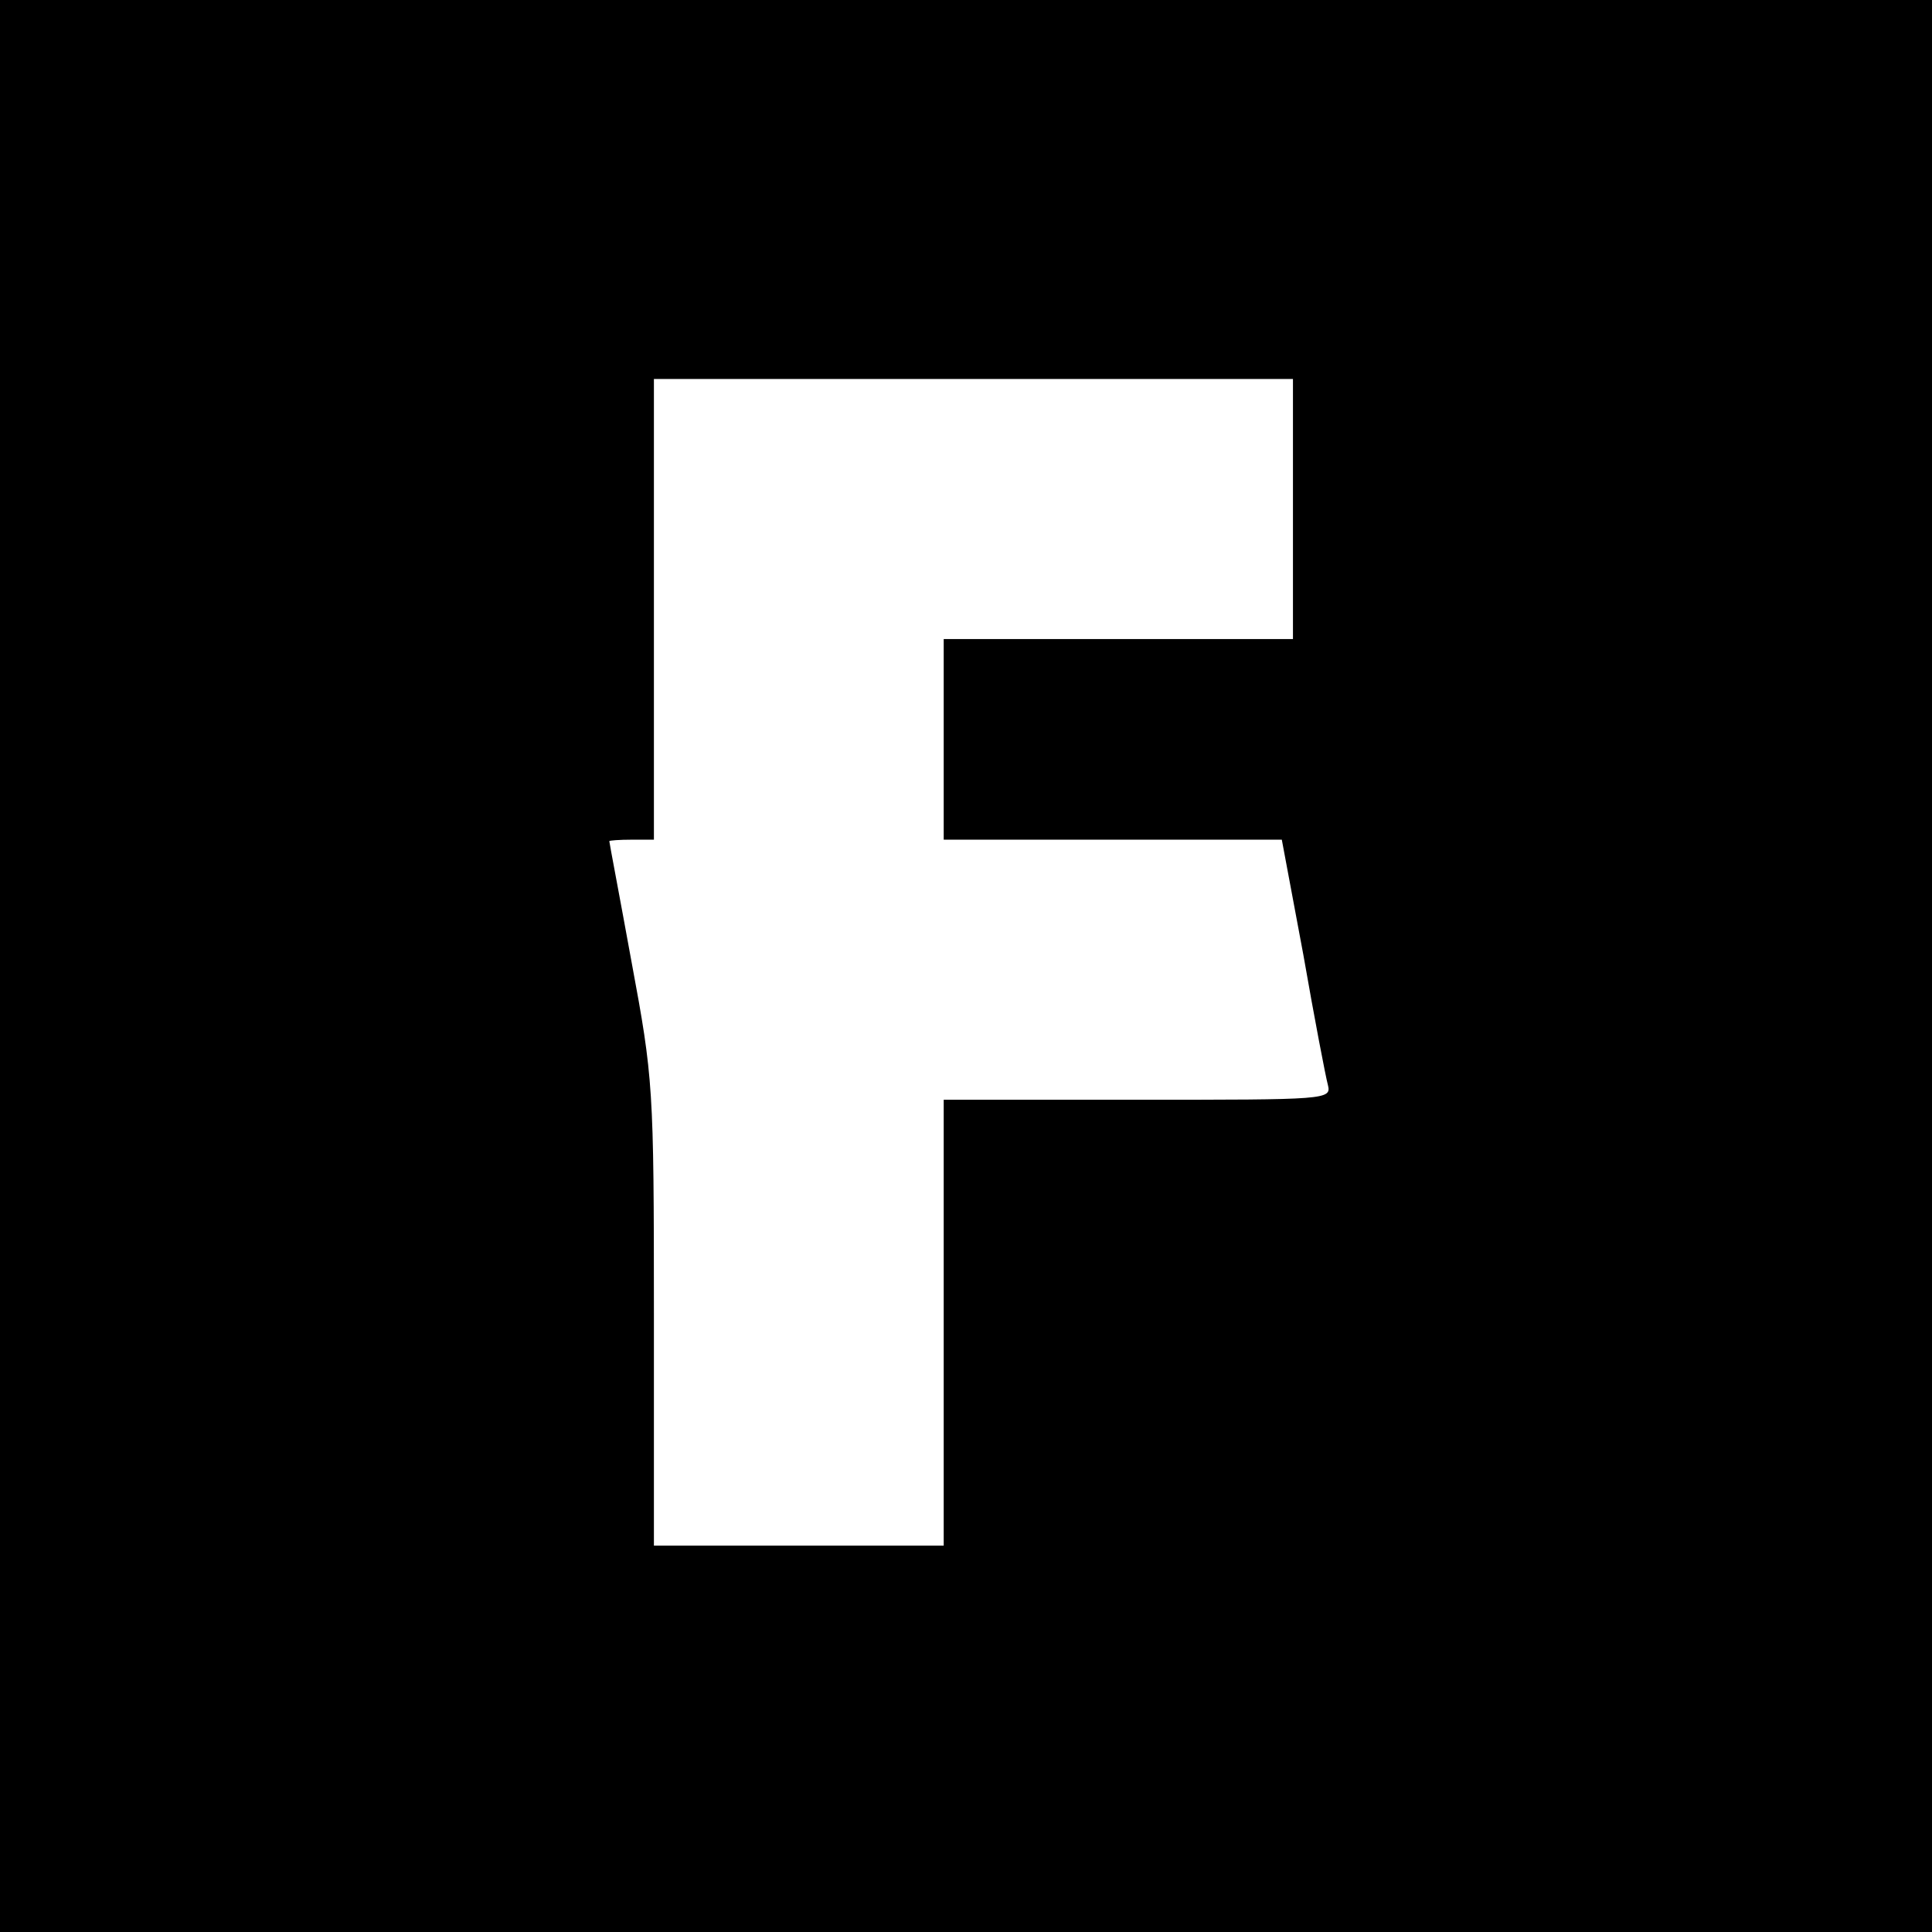
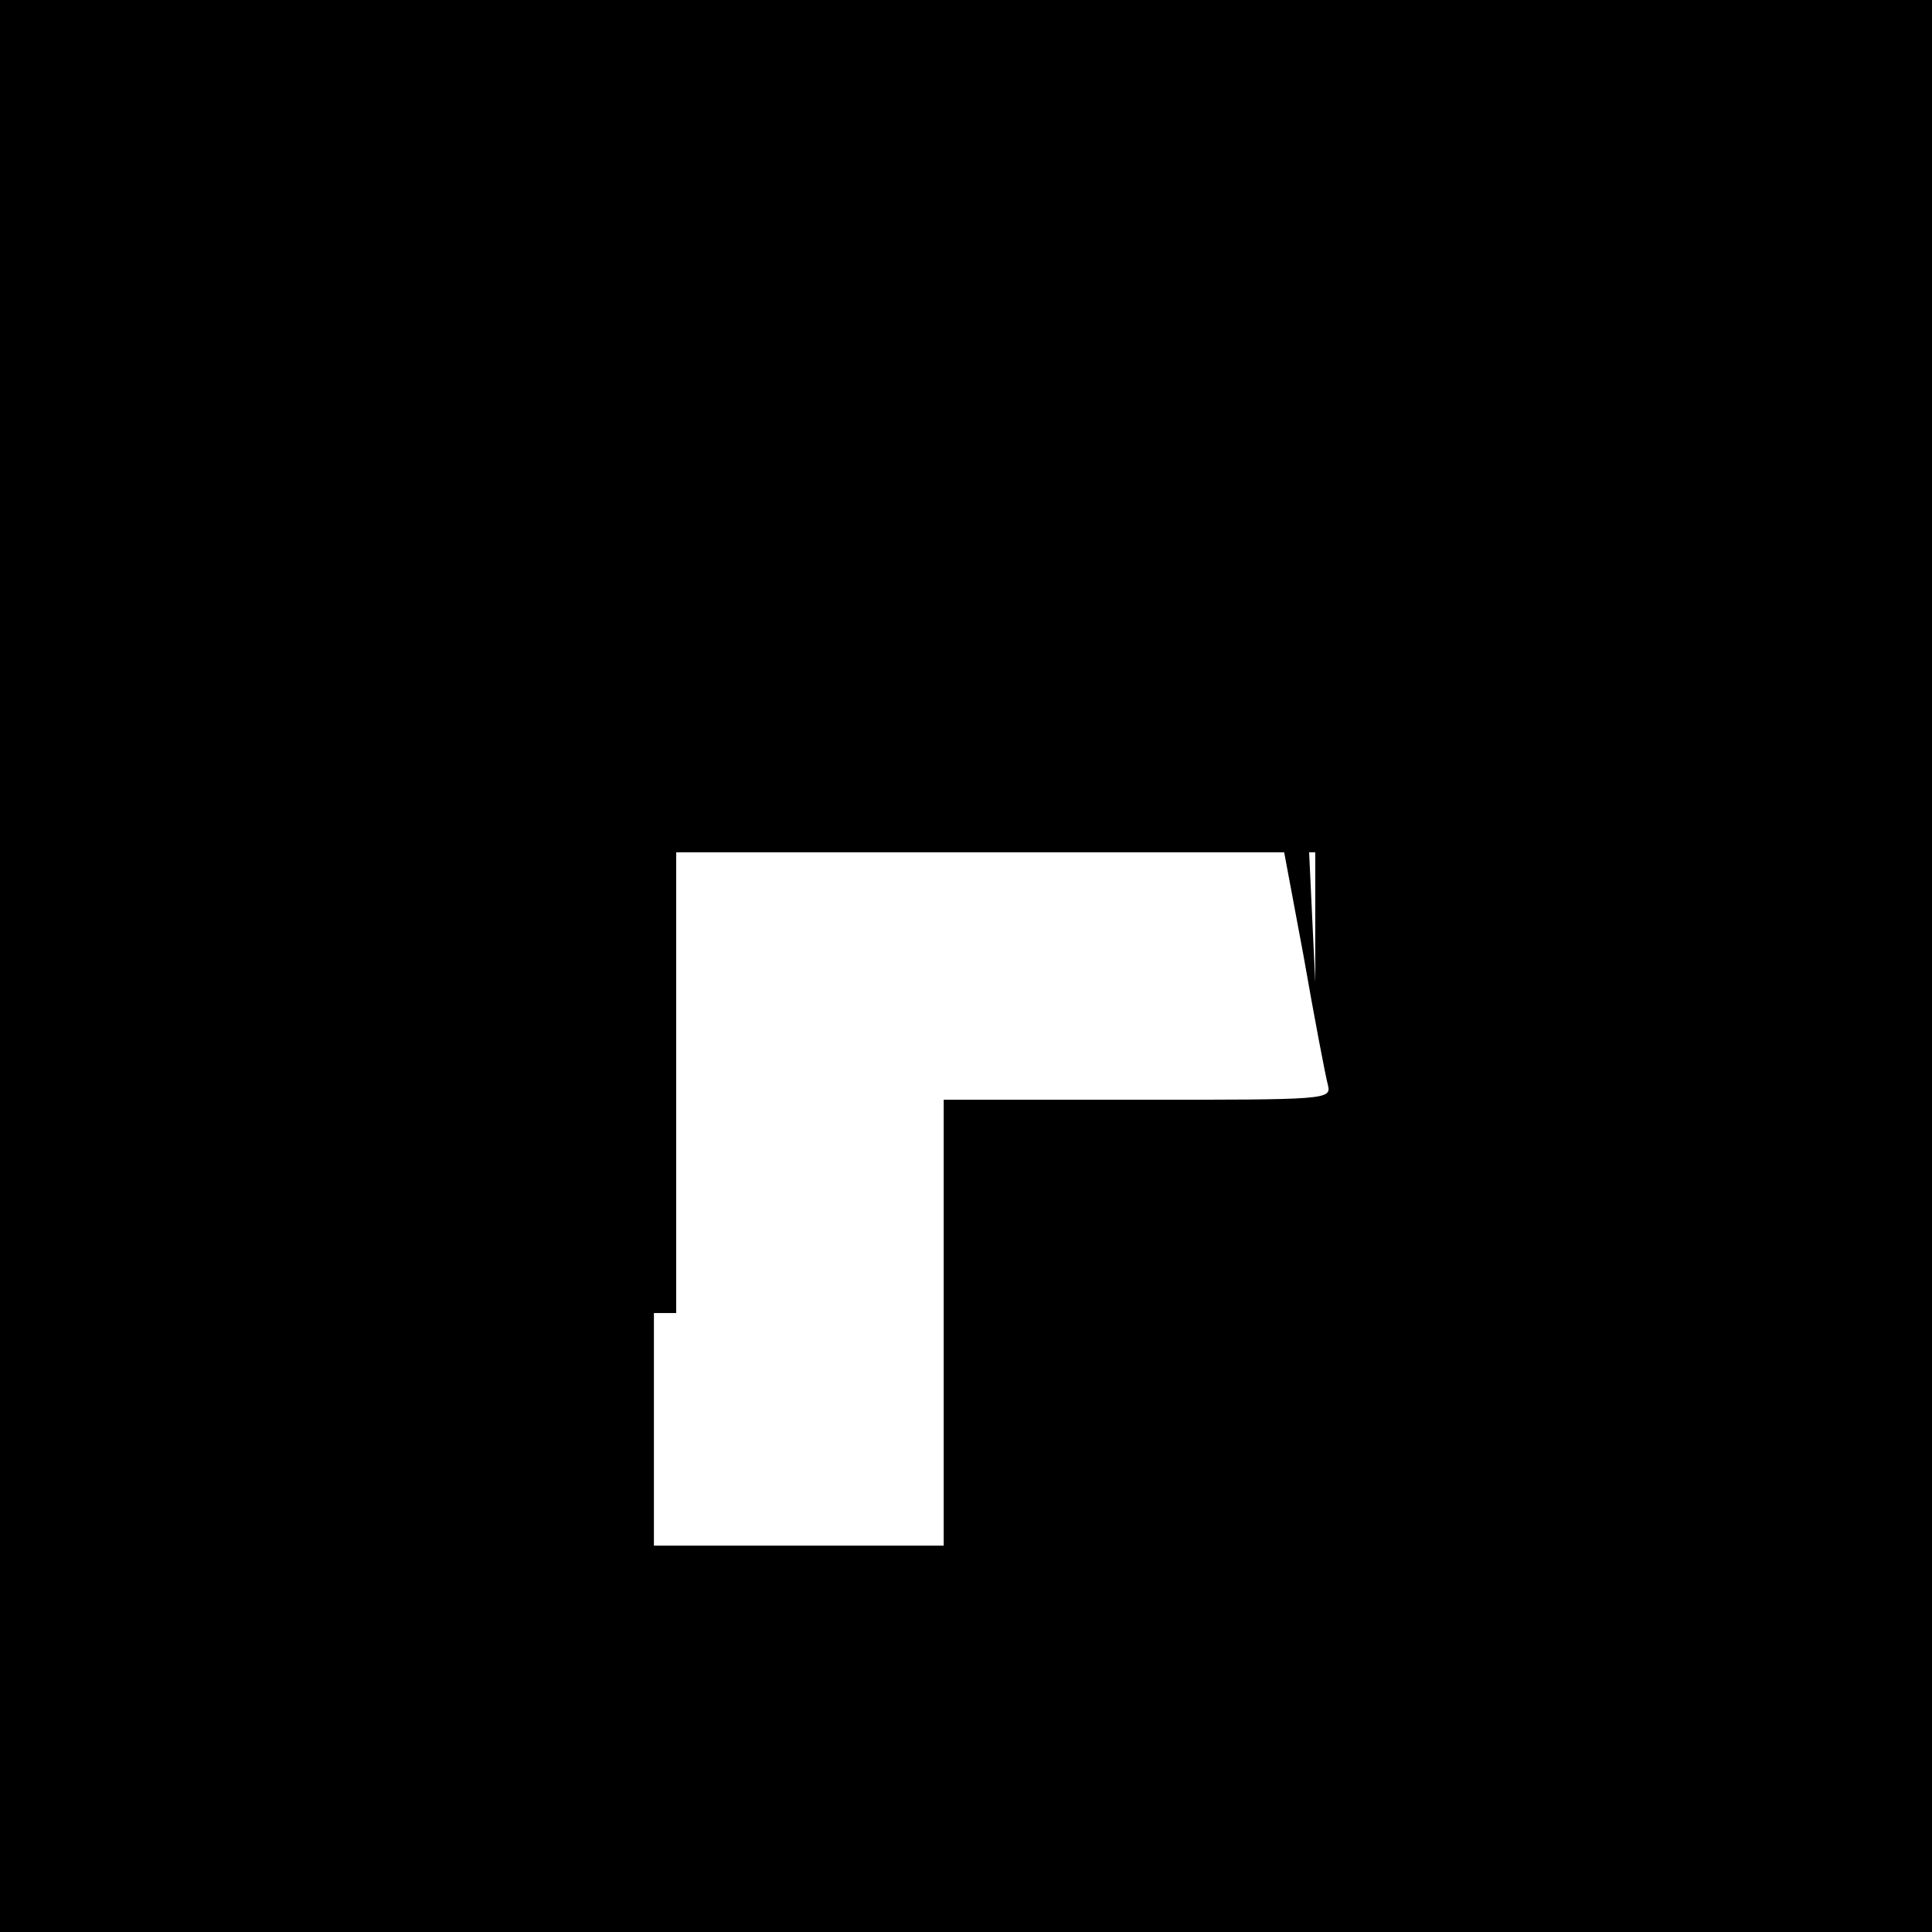
<svg xmlns="http://www.w3.org/2000/svg" version="1.0" width="260pt" height="260pt" viewBox="0 0 260 260" preserveAspectRatio="xMidYMid meet">
  <g transform="translate(0,260) scale(0.1,-0.1)" fill="#000000" stroke="none">
-     <path d="M0 1300 l0 -1300 1300 0 1300 0 0 1300 0 1300 -1300 0 -1300 0 0 -1300z m1740 615 l0 -175 -235 0 -235 0 0 -135 0 -135 228 0 227 0 29 -155 c15 -86 30 -164 33 -175 5 -20 -1 -20 -256 -20 l-261 0 0 -300 0 -300 -195 0 -195 0 0 313 c0 304 -1 316 -30 472 -16 88 -30 161 -30 163 0 1 14 2 30 2 l30 0 0 310 0 310 430 0 430 0 0 -175z" />
+     <path d="M0 1300 l0 -1300 1300 0 1300 0 0 1300 0 1300 -1300 0 -1300 0 0 -1300z m1740 615 l0 -175 -235 0 -235 0 0 -135 0 -135 228 0 227 0 29 -155 c15 -86 30 -164 33 -175 5 -20 -1 -20 -256 -20 l-261 0 0 -300 0 -300 -195 0 -195 0 0 313 l30 0 0 310 0 310 430 0 430 0 0 -175z" />
  </g>
</svg>